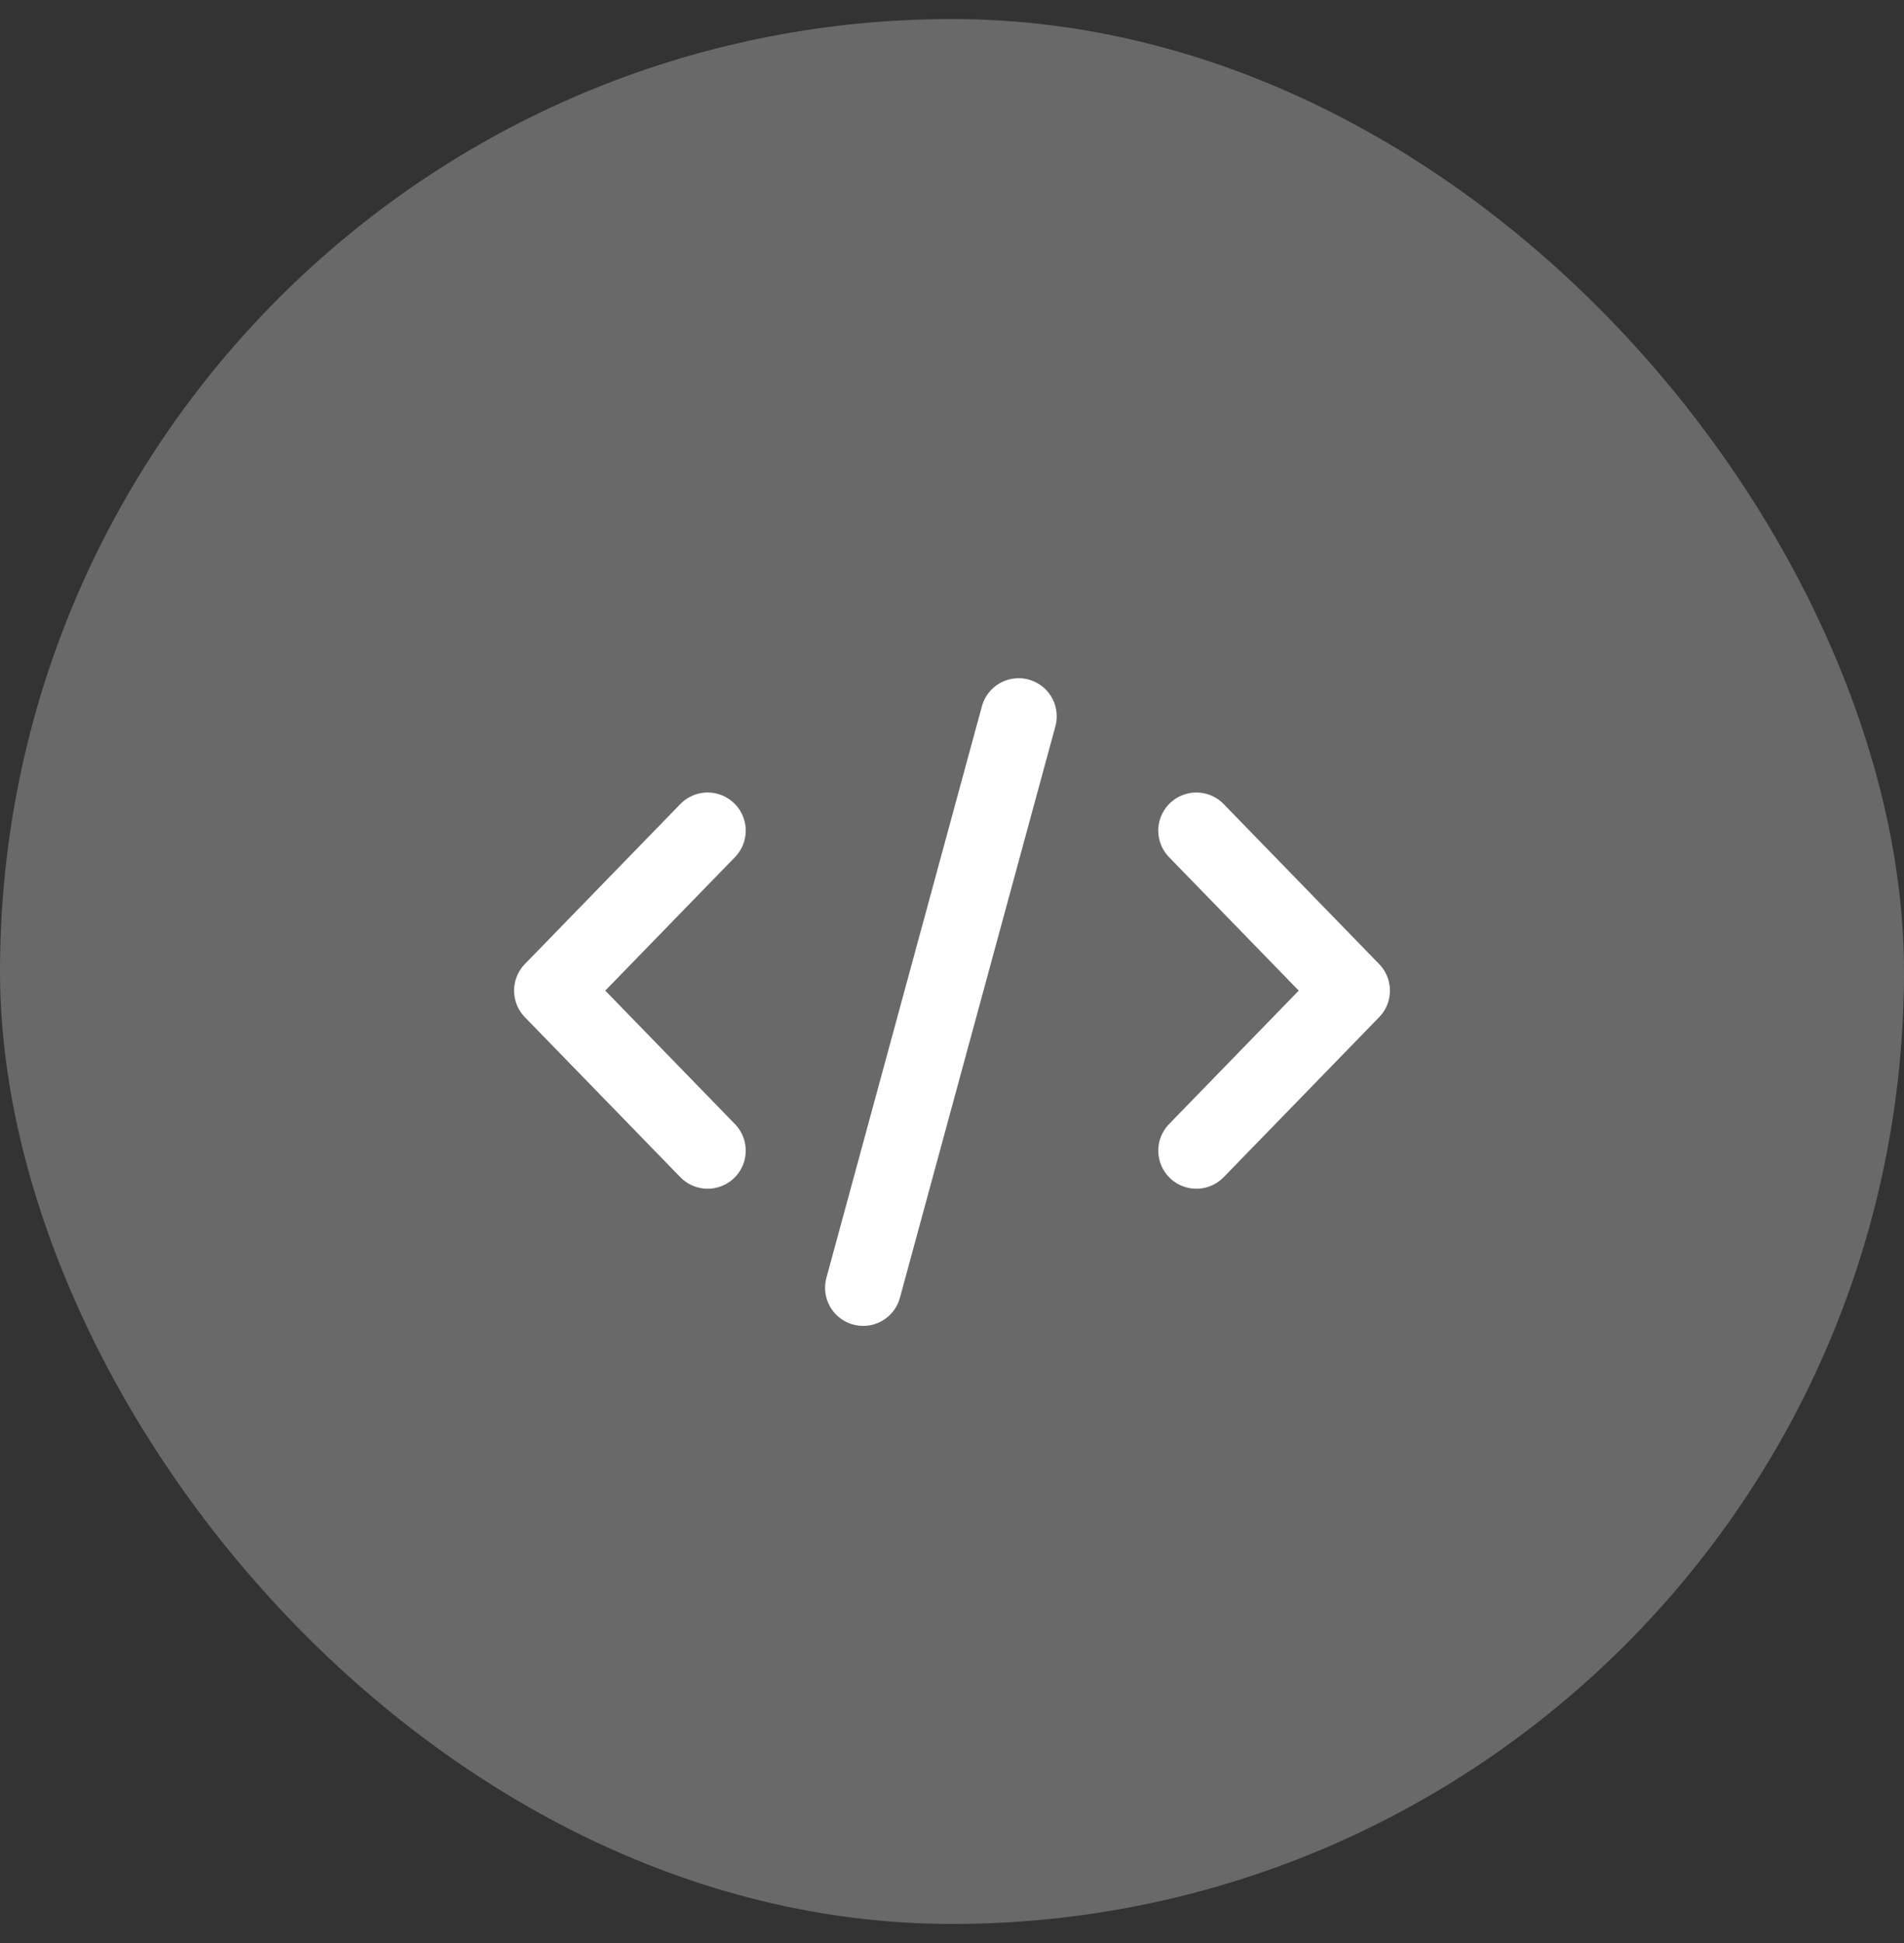
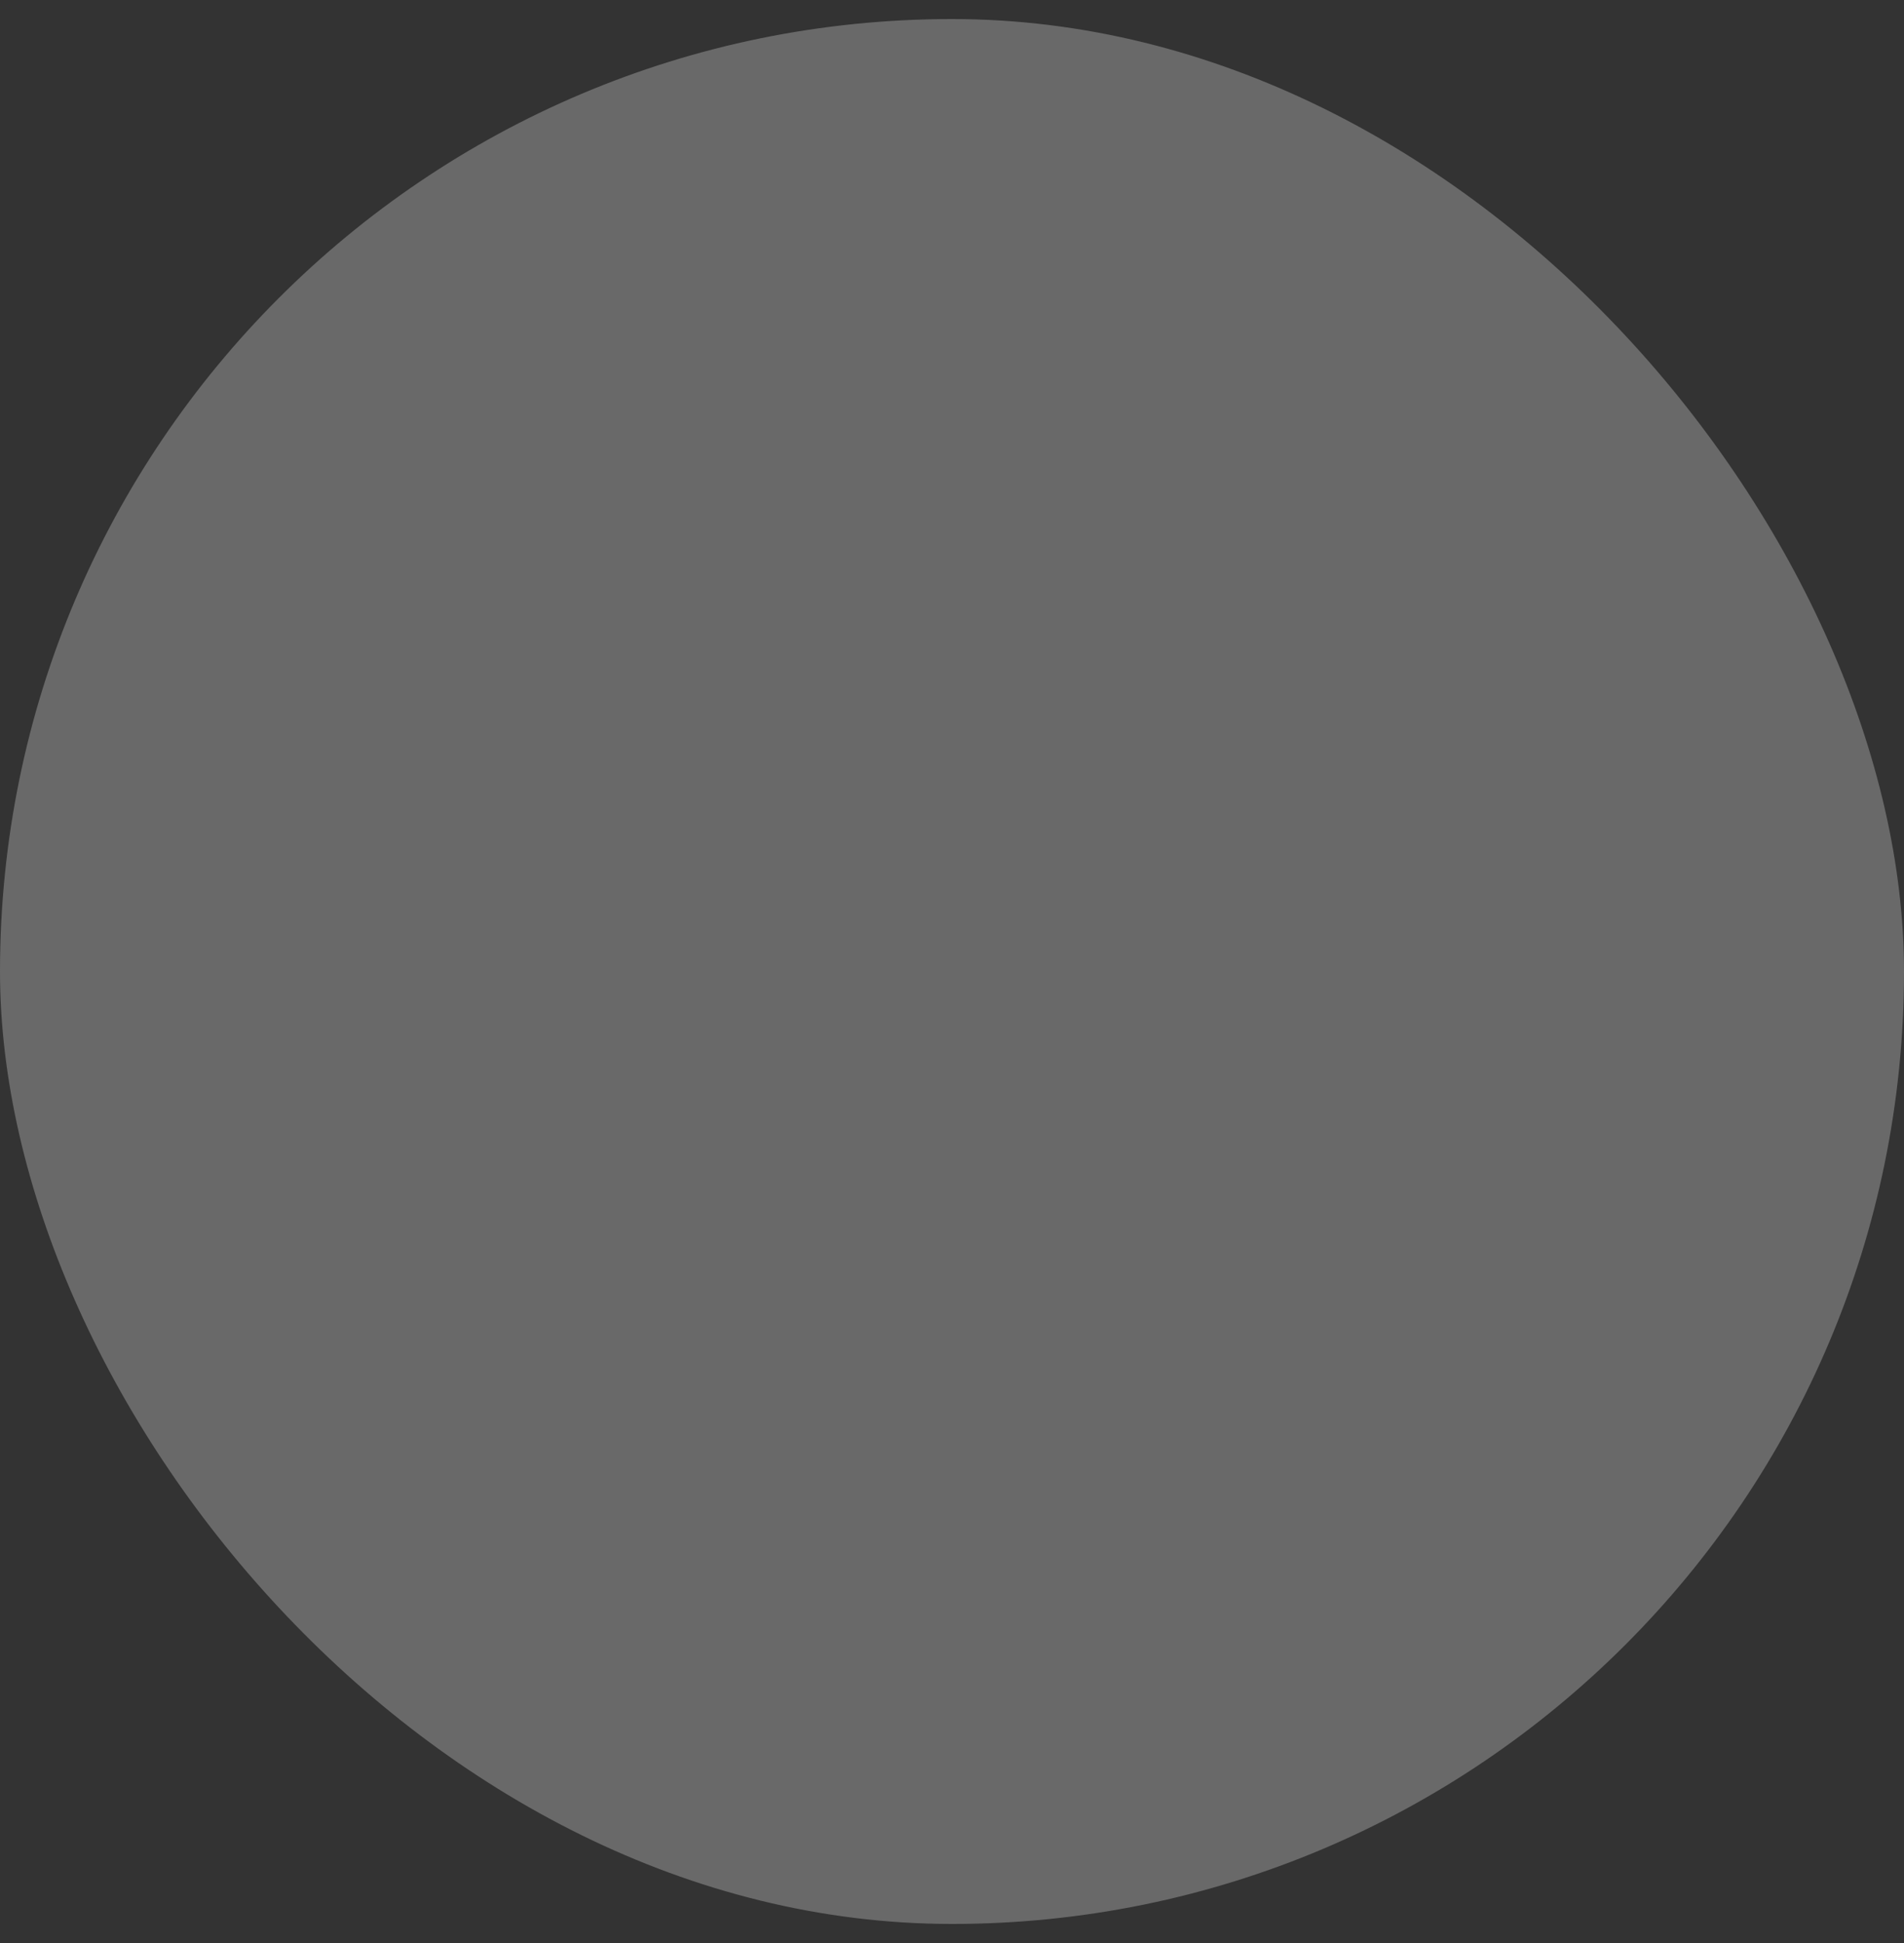
<svg xmlns="http://www.w3.org/2000/svg" width="50" height="51" viewBox="0 0 50 51" fill="none">
  <rect x="0" y="0" width="50" height="51" fill="#333333" stroke="none" />
  <rect y="0.5" width="50" height="50" rx="25" fill="#696969" />
-   <path d="M26.75 18.802L22.667 33.802M18.583 21.802L14.5 26.002L18.583 30.202M31.417 21.802L35.5 26.002L31.417 30.202" stroke="white" stroke-width="2" stroke-linecap="round" stroke-linejoin="round" />
</svg>